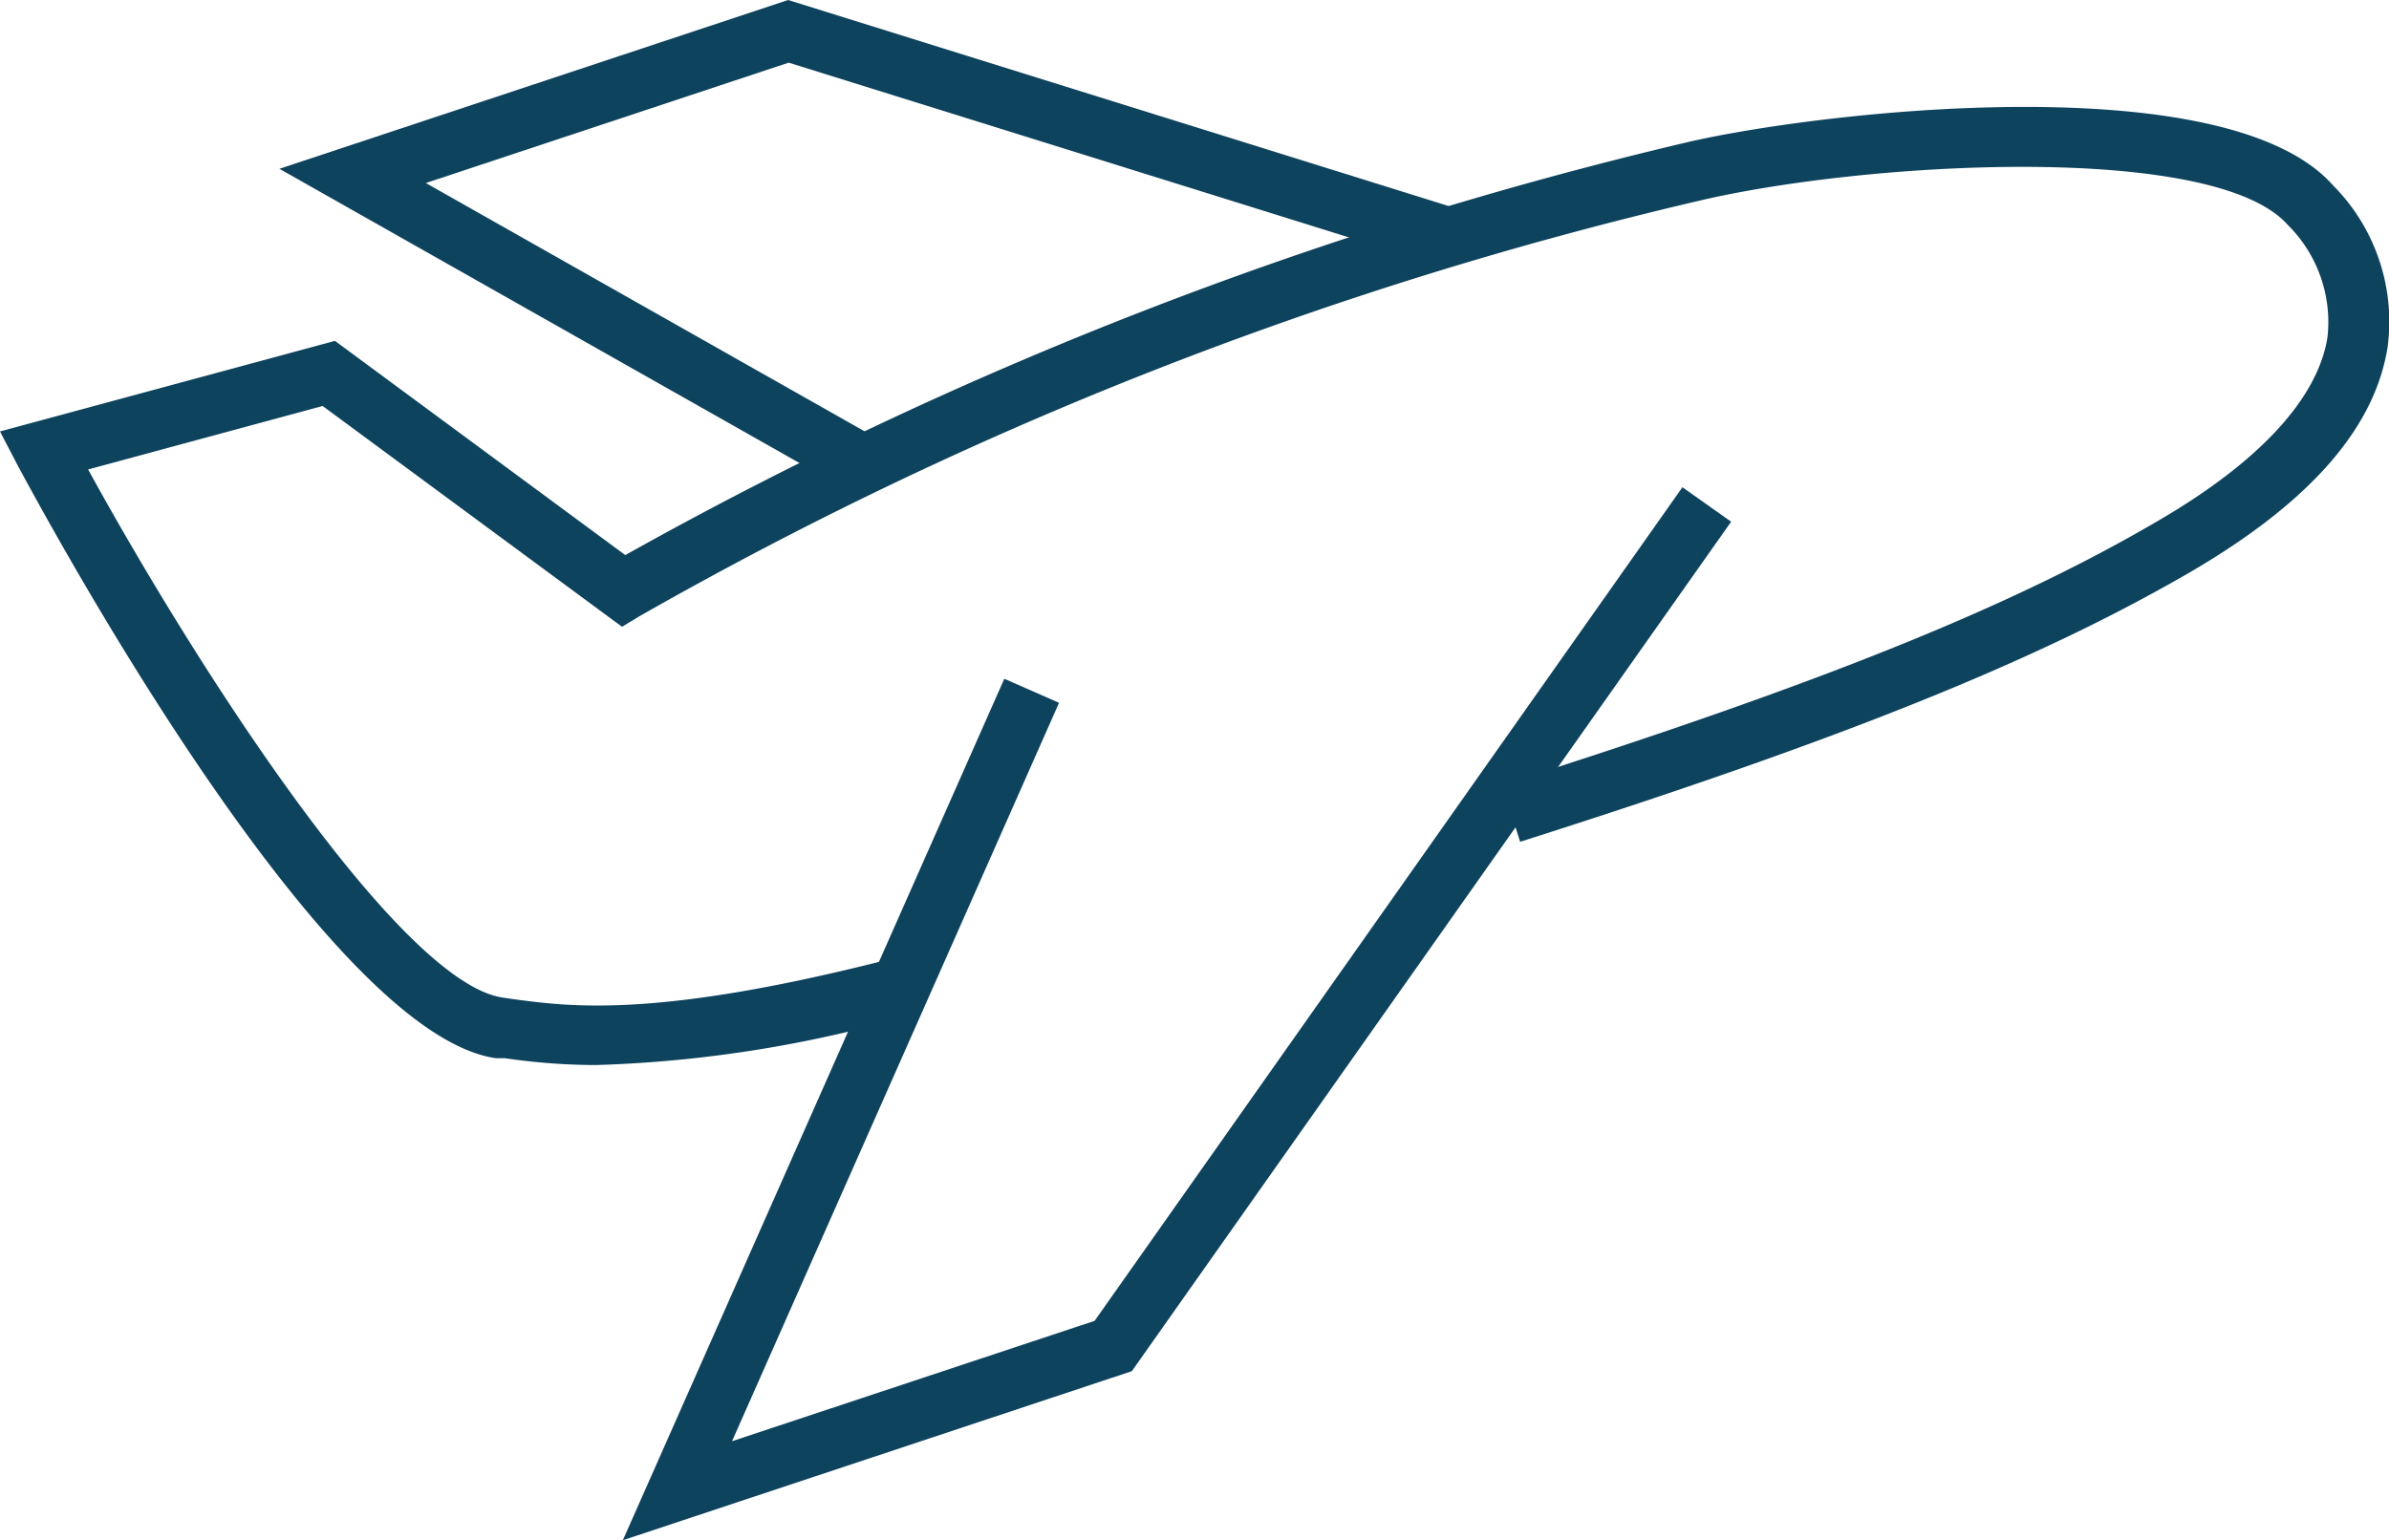
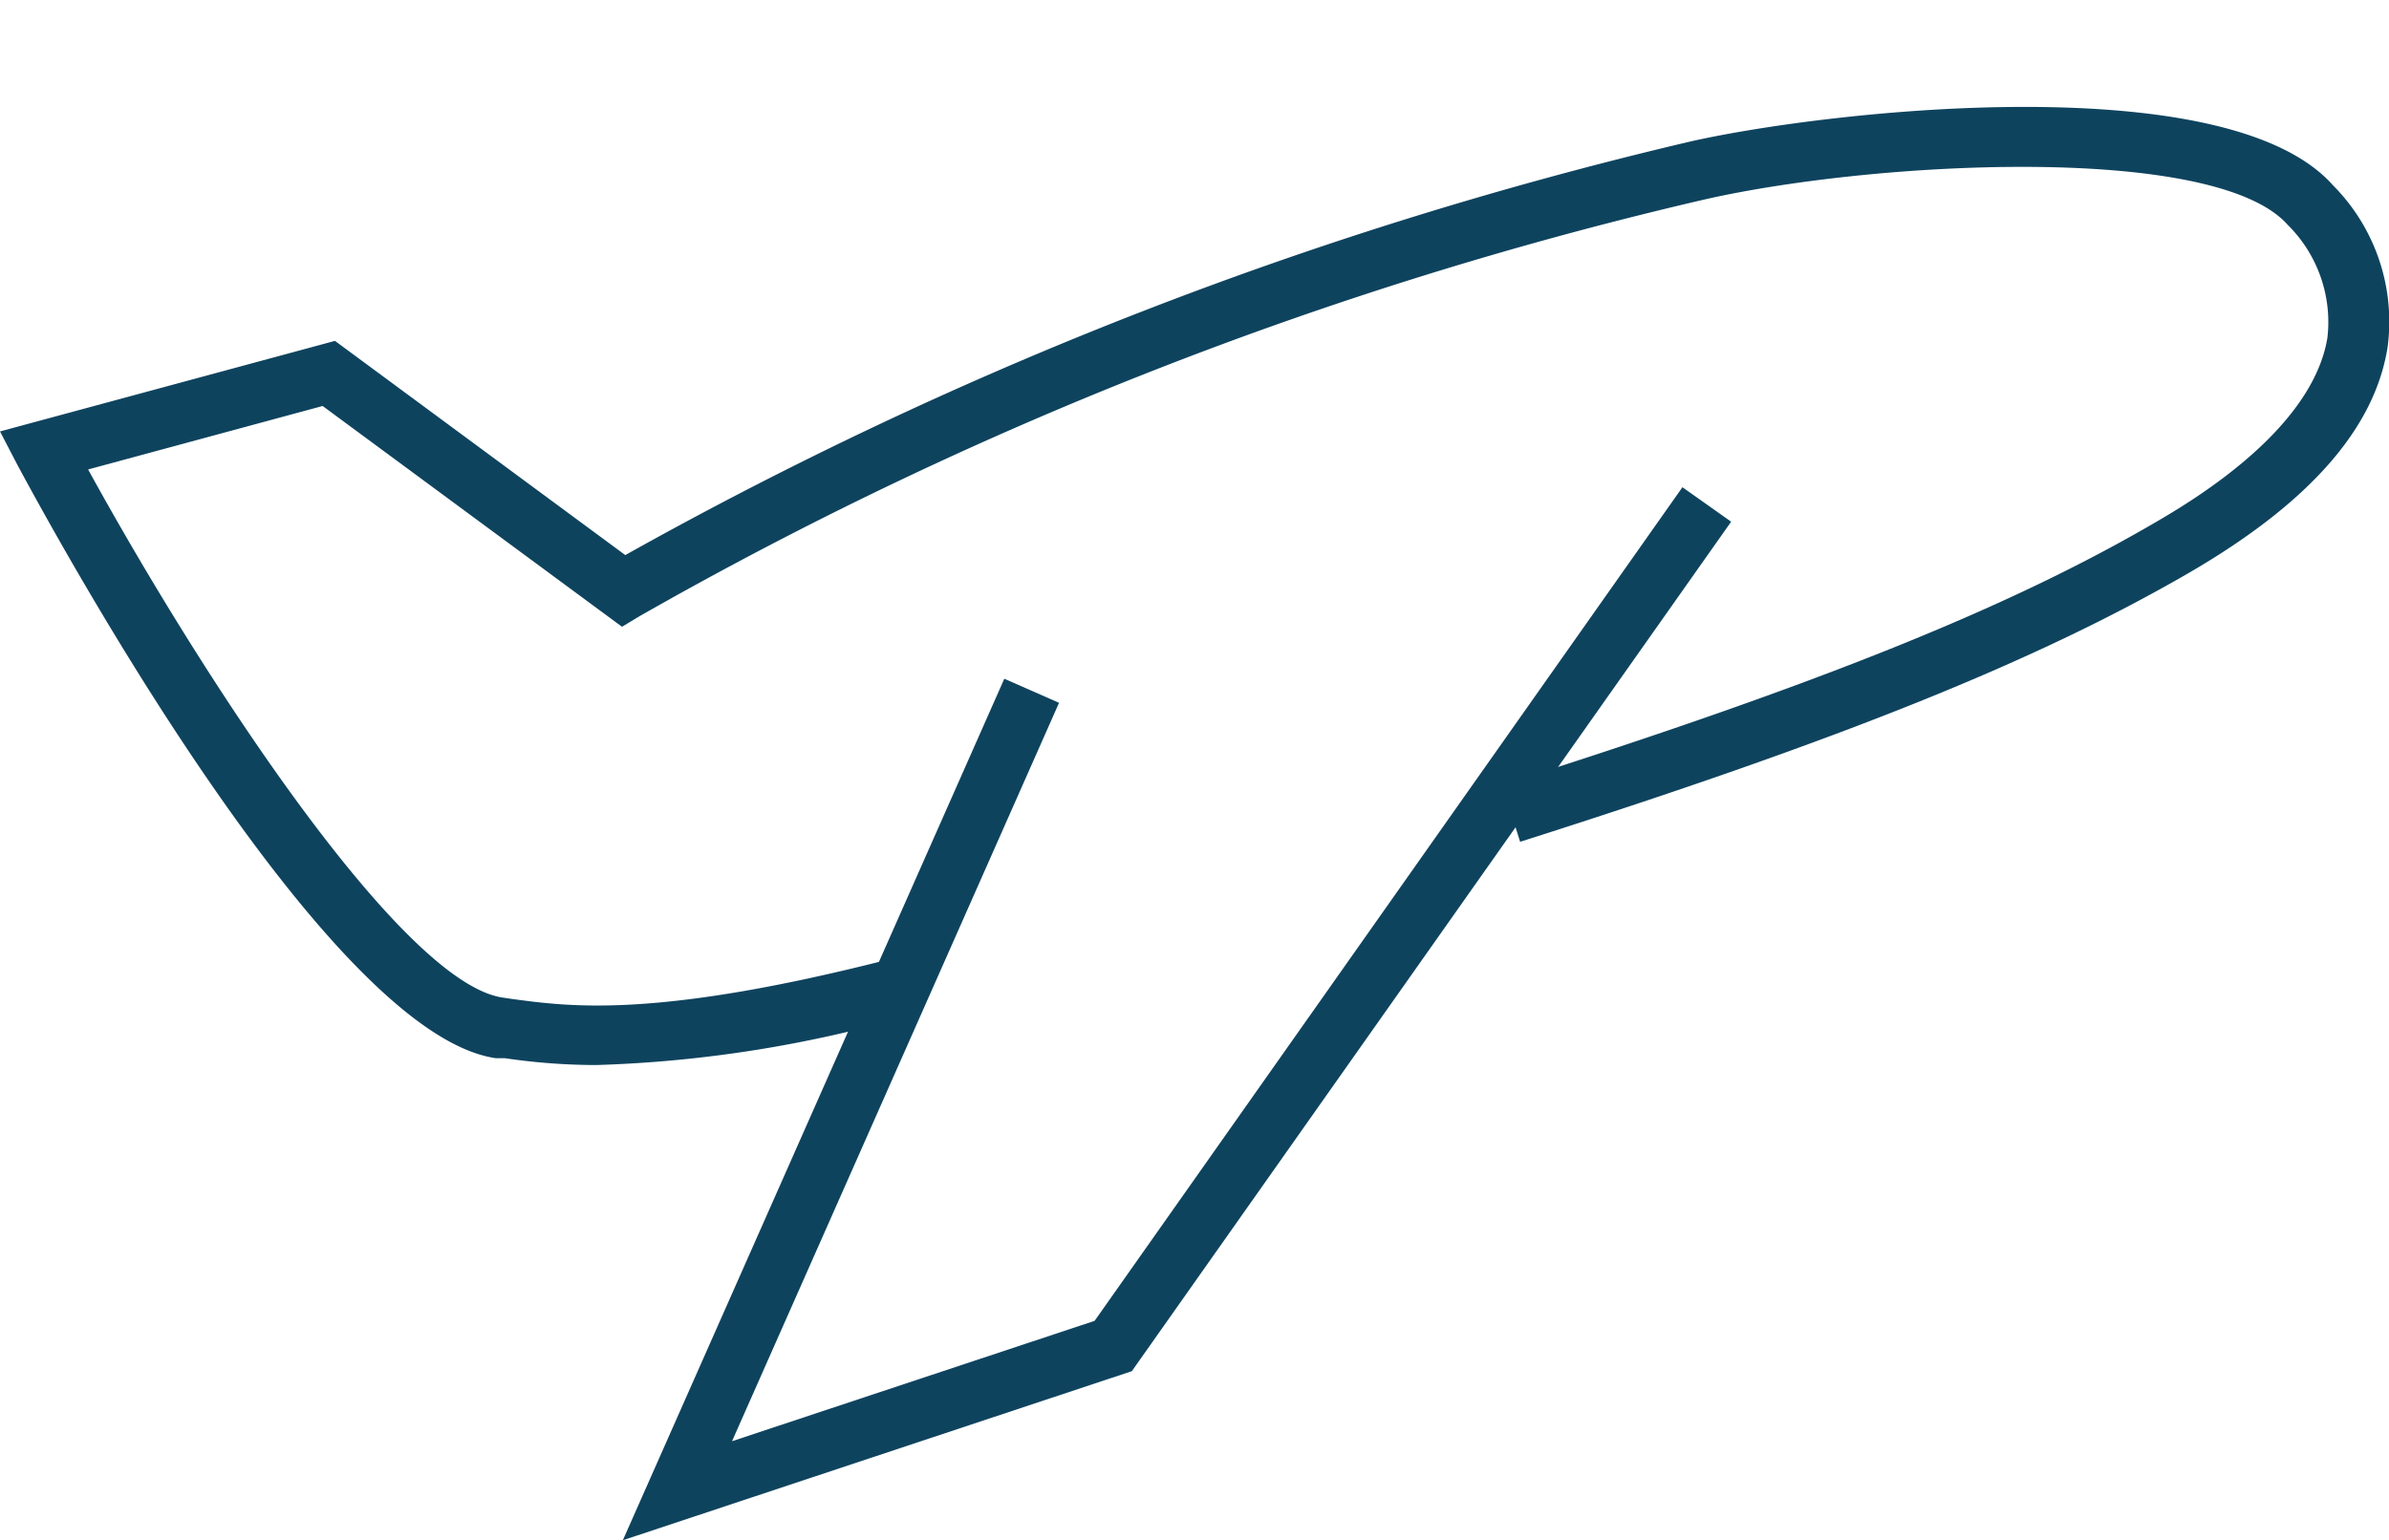
<svg xmlns="http://www.w3.org/2000/svg" viewBox="0 0 87.3 56.3">
  <defs>
    <style>.cls-1{fill:#0e435e;}</style>
  </defs>
  <title>btn-collaborazioni</title>
  <g id="Livello_2" data-name="Livello 2">
    <g id="Livello_1-2" data-name="Livello 1">
      <path class="cls-1" d="M21.79,38.93a23.06,23.06,0,0,1-3.34-.25l-.33,0C11.86,37.78,1.77,19.1.64,17L0,15.77l12.24-3.31,10.61,7.83A149.67,149.67,0,0,1,61.61,5.21c4.71-1.11,19.7-2.88,23.64,1.56a7.07,7.07,0,0,1,2,5.91c-.47,3-2.89,5.71-7.21,8.23-5.58,3.24-12.67,6.1-24.49,9.86l-.66-2.08c11.65-3.7,18.62-6.51,24-9.67,3.67-2.14,5.8-4.45,6.16-6.68a5,5,0,0,0-1.45-4.12c-2.7-3.05-15.47-2.31-21.52-.88A144.5,144.5,0,0,0,23.36,22.53l-.63.38L11.79,14.84,3.22,17.16C7.43,24.83,14.73,36,18.41,36.47l.34.05c2.1.28,5.28.72,13.88-1.49l.54,2.11A46.1,46.1,0,0,1,21.79,38.93Z" />
      <polygon class="cls-1" points="22.76 56.3 36.7 24.81 38.7 25.69 26.75 52.68 40 48.28 61.48 17.81 63.26 19.07 41.36 50.12 22.76 56.3" />
-       <polygon class="cls-1" points="30.99 17.93 10.21 6.17 28.8 0 53.25 7.63 52.6 9.71 28.82 2.29 15.56 6.69 32.06 16.03 30.99 17.93" />
    </g>
  </g>
</svg>